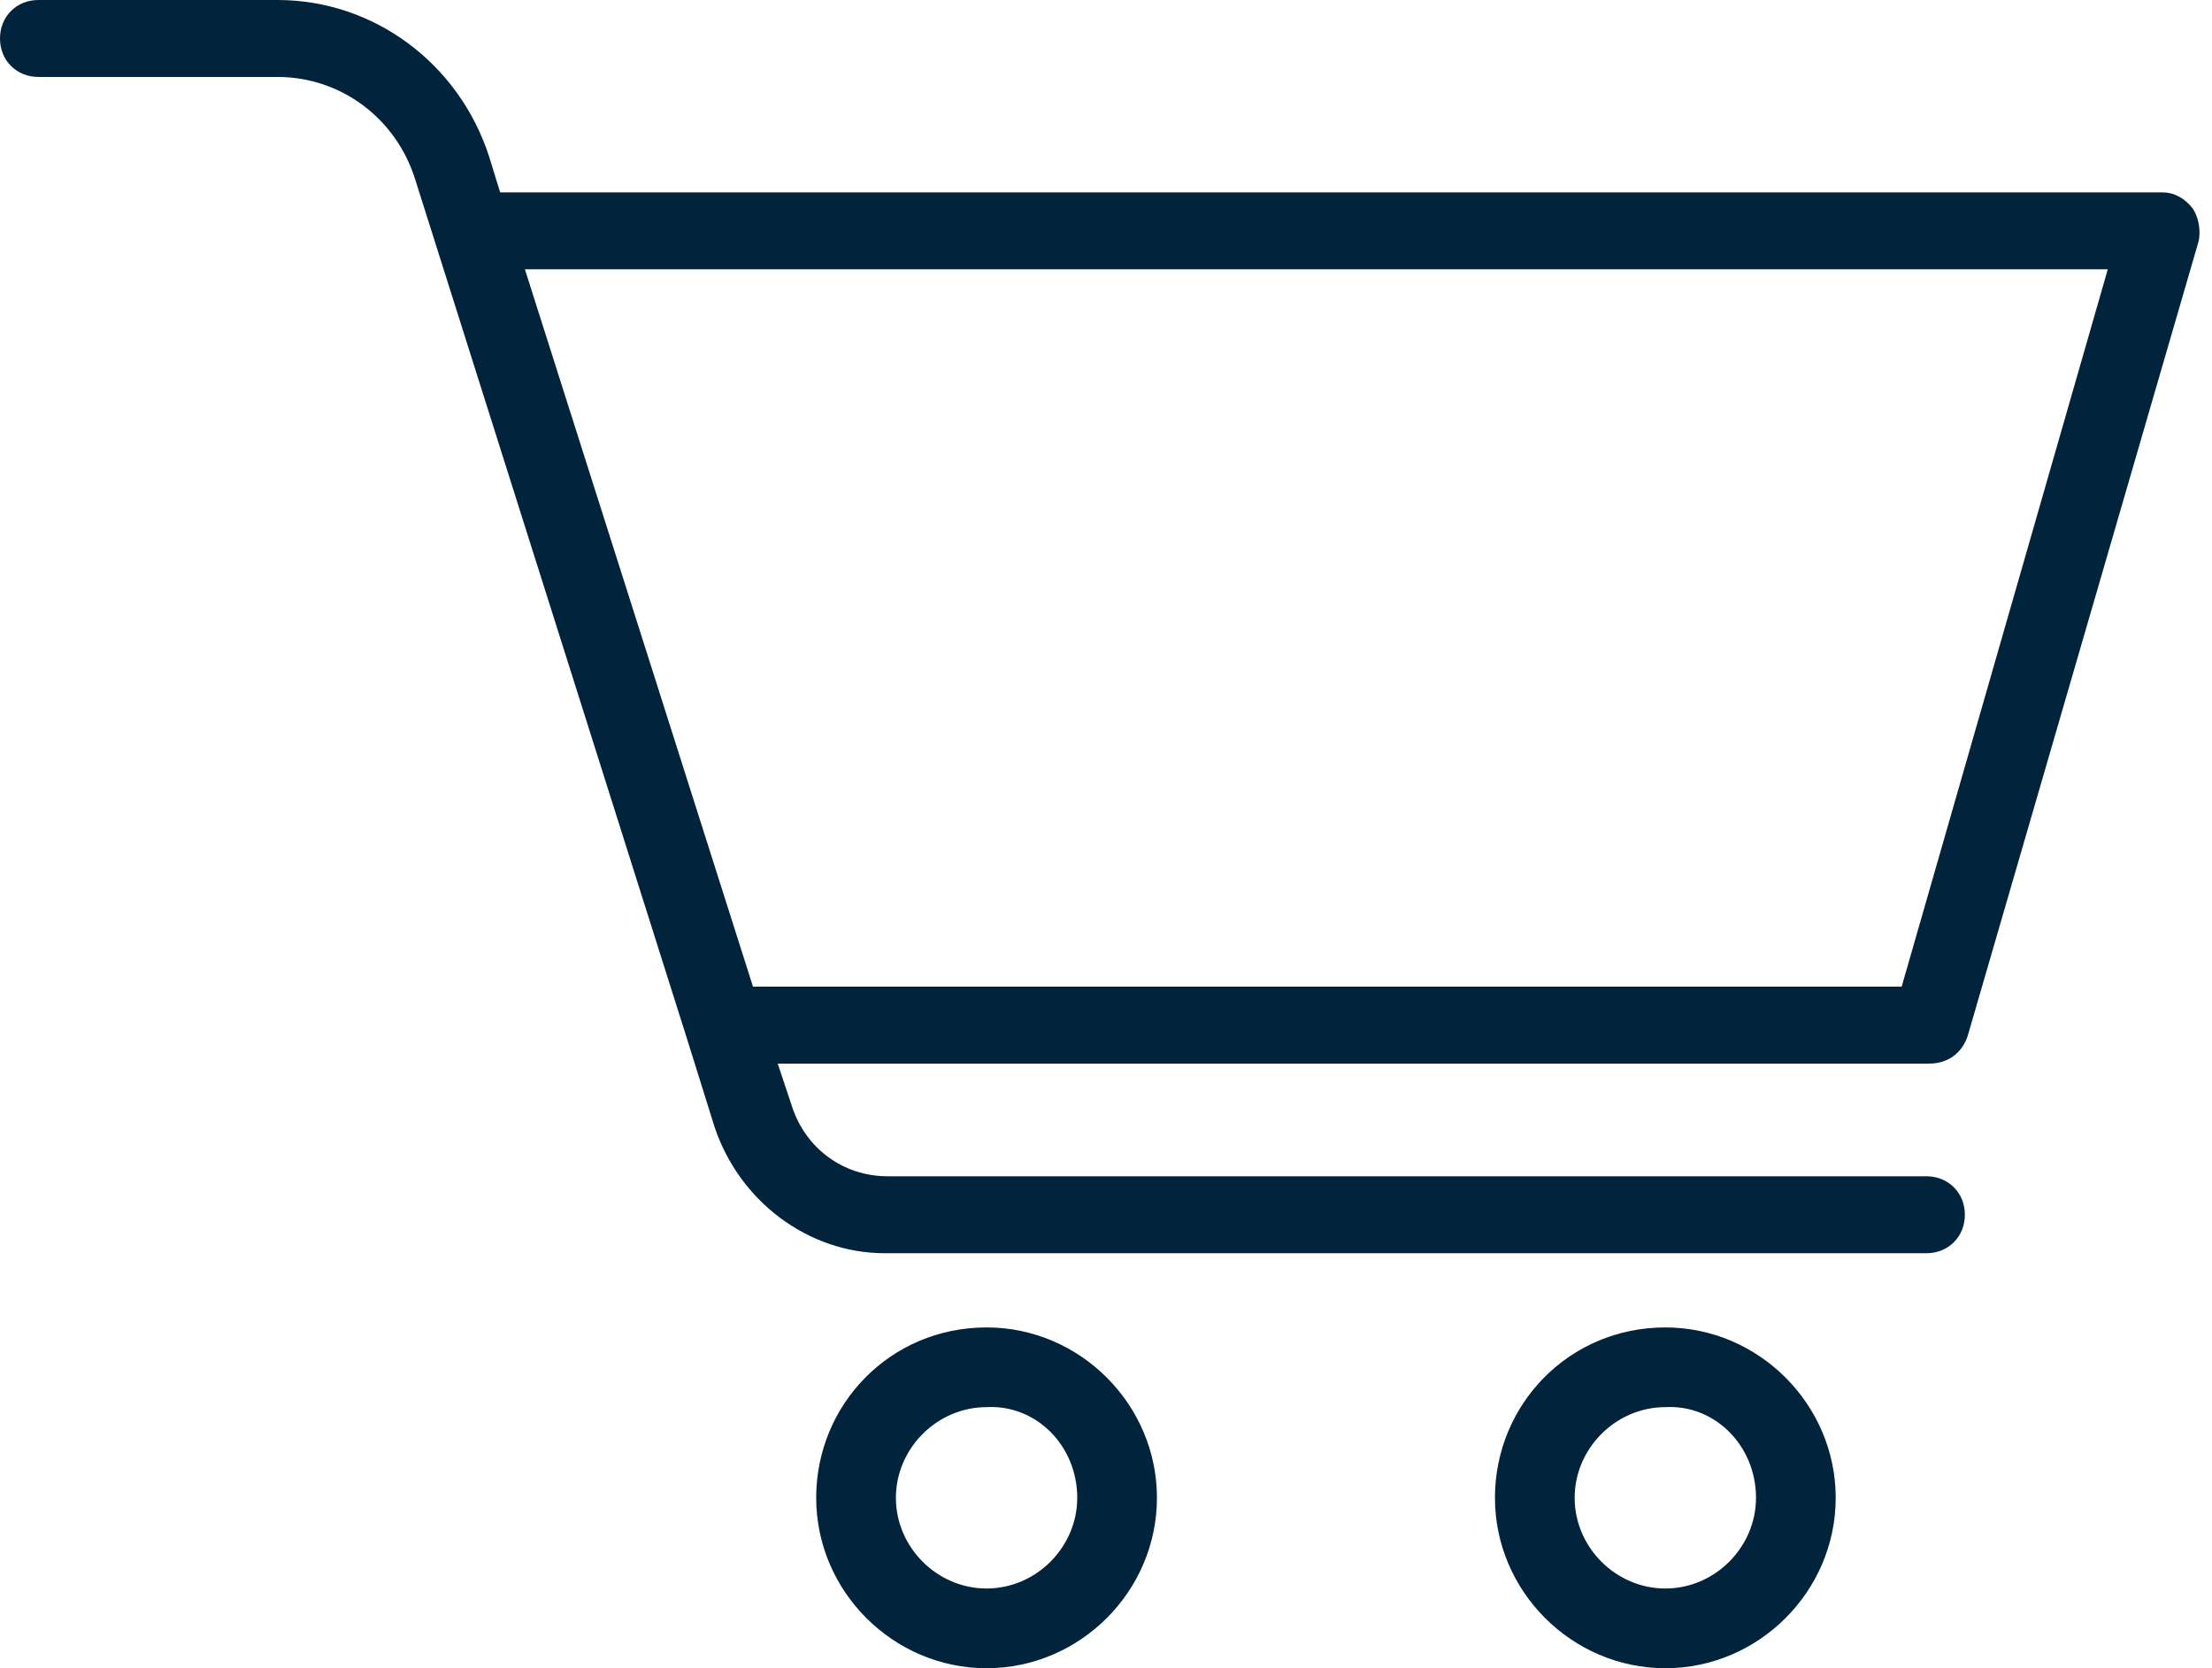
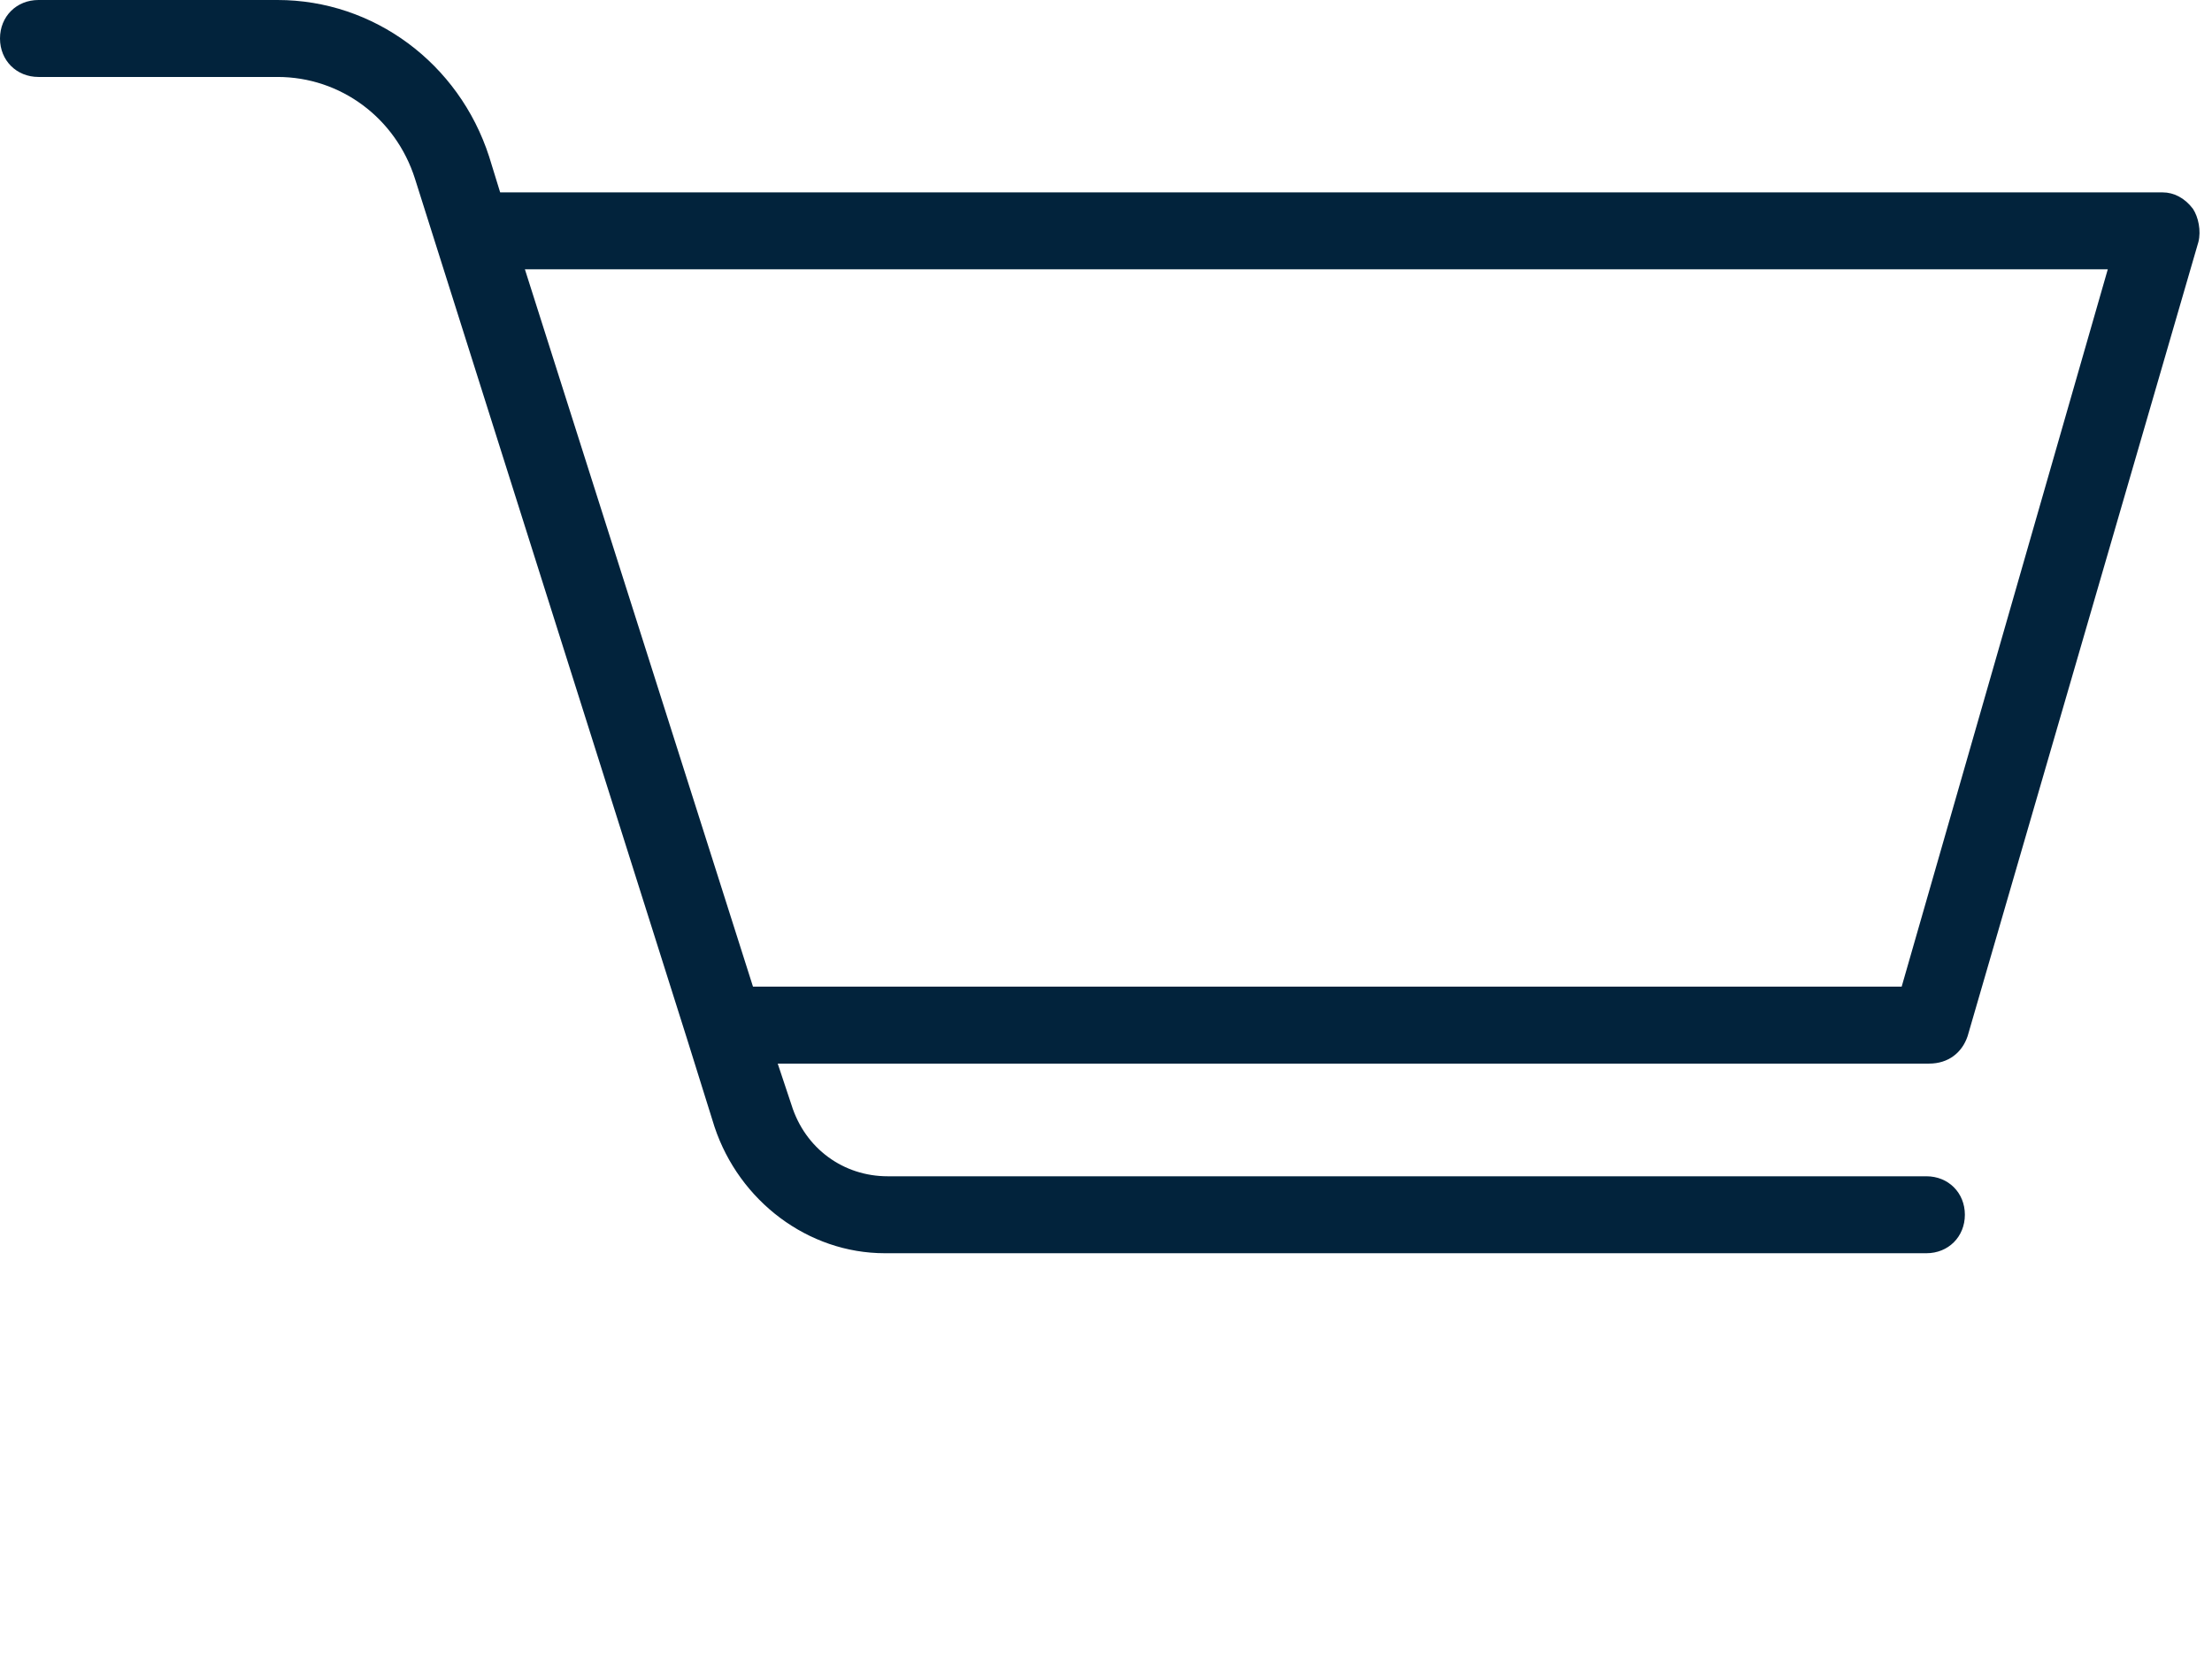
<svg xmlns="http://www.w3.org/2000/svg" width="61" height="46" viewBox="0 0 61 46" fill="none">
  <path d="M54.261 28.57L60.626 6.669C60.702 6.366 60.626 5.987 60.475 5.759C60.248 5.456 59.944 5.305 59.641 5.305H13.793L13.489 4.319C12.656 1.743 10.306 -0 7.654 -0H1.061C0.455 -0 0 0.454 0 1.061C0 1.667 0.455 2.122 1.061 2.122H7.654C9.397 2.122 10.913 3.258 11.443 4.926L18.946 28.646L19.704 31.071C20.386 33.117 22.28 34.557 24.402 34.557H53.124C53.73 34.557 54.185 34.102 54.185 33.496C54.185 32.89 53.73 32.435 53.124 32.435H24.478C23.265 32.435 22.204 31.677 21.826 30.465L21.447 29.328H53.2C53.73 29.328 54.109 29.025 54.261 28.57ZM20.765 27.206L14.475 7.426H58.126L52.442 27.206H20.765Z" fill="#02233C" />
-   <path d="M22.508 41.302C22.508 43.878 24.63 46 27.206 46C29.783 46 31.905 43.878 31.905 41.302C31.905 38.725 29.783 36.603 27.206 36.603C24.554 36.603 22.508 38.725 22.508 41.302ZM29.707 41.302C29.707 42.666 28.57 43.802 27.206 43.802C25.842 43.802 24.706 42.666 24.706 41.302C24.706 39.938 25.842 38.801 27.206 38.801C28.57 38.725 29.707 39.862 29.707 41.302Z" fill="#02233C" />
-   <path d="M41.226 41.302C41.226 43.878 43.348 46 45.925 46C48.501 46 50.623 43.878 50.623 41.302C50.623 38.725 48.501 36.603 45.925 36.603C43.272 36.603 41.226 38.725 41.226 41.302ZM48.425 41.302C48.425 42.666 47.289 43.802 45.925 43.802C44.56 43.802 43.424 42.666 43.424 41.302C43.424 39.938 44.56 38.801 45.925 38.801C47.289 38.725 48.425 39.862 48.425 41.302Z" fill="#02233C" />
</svg>